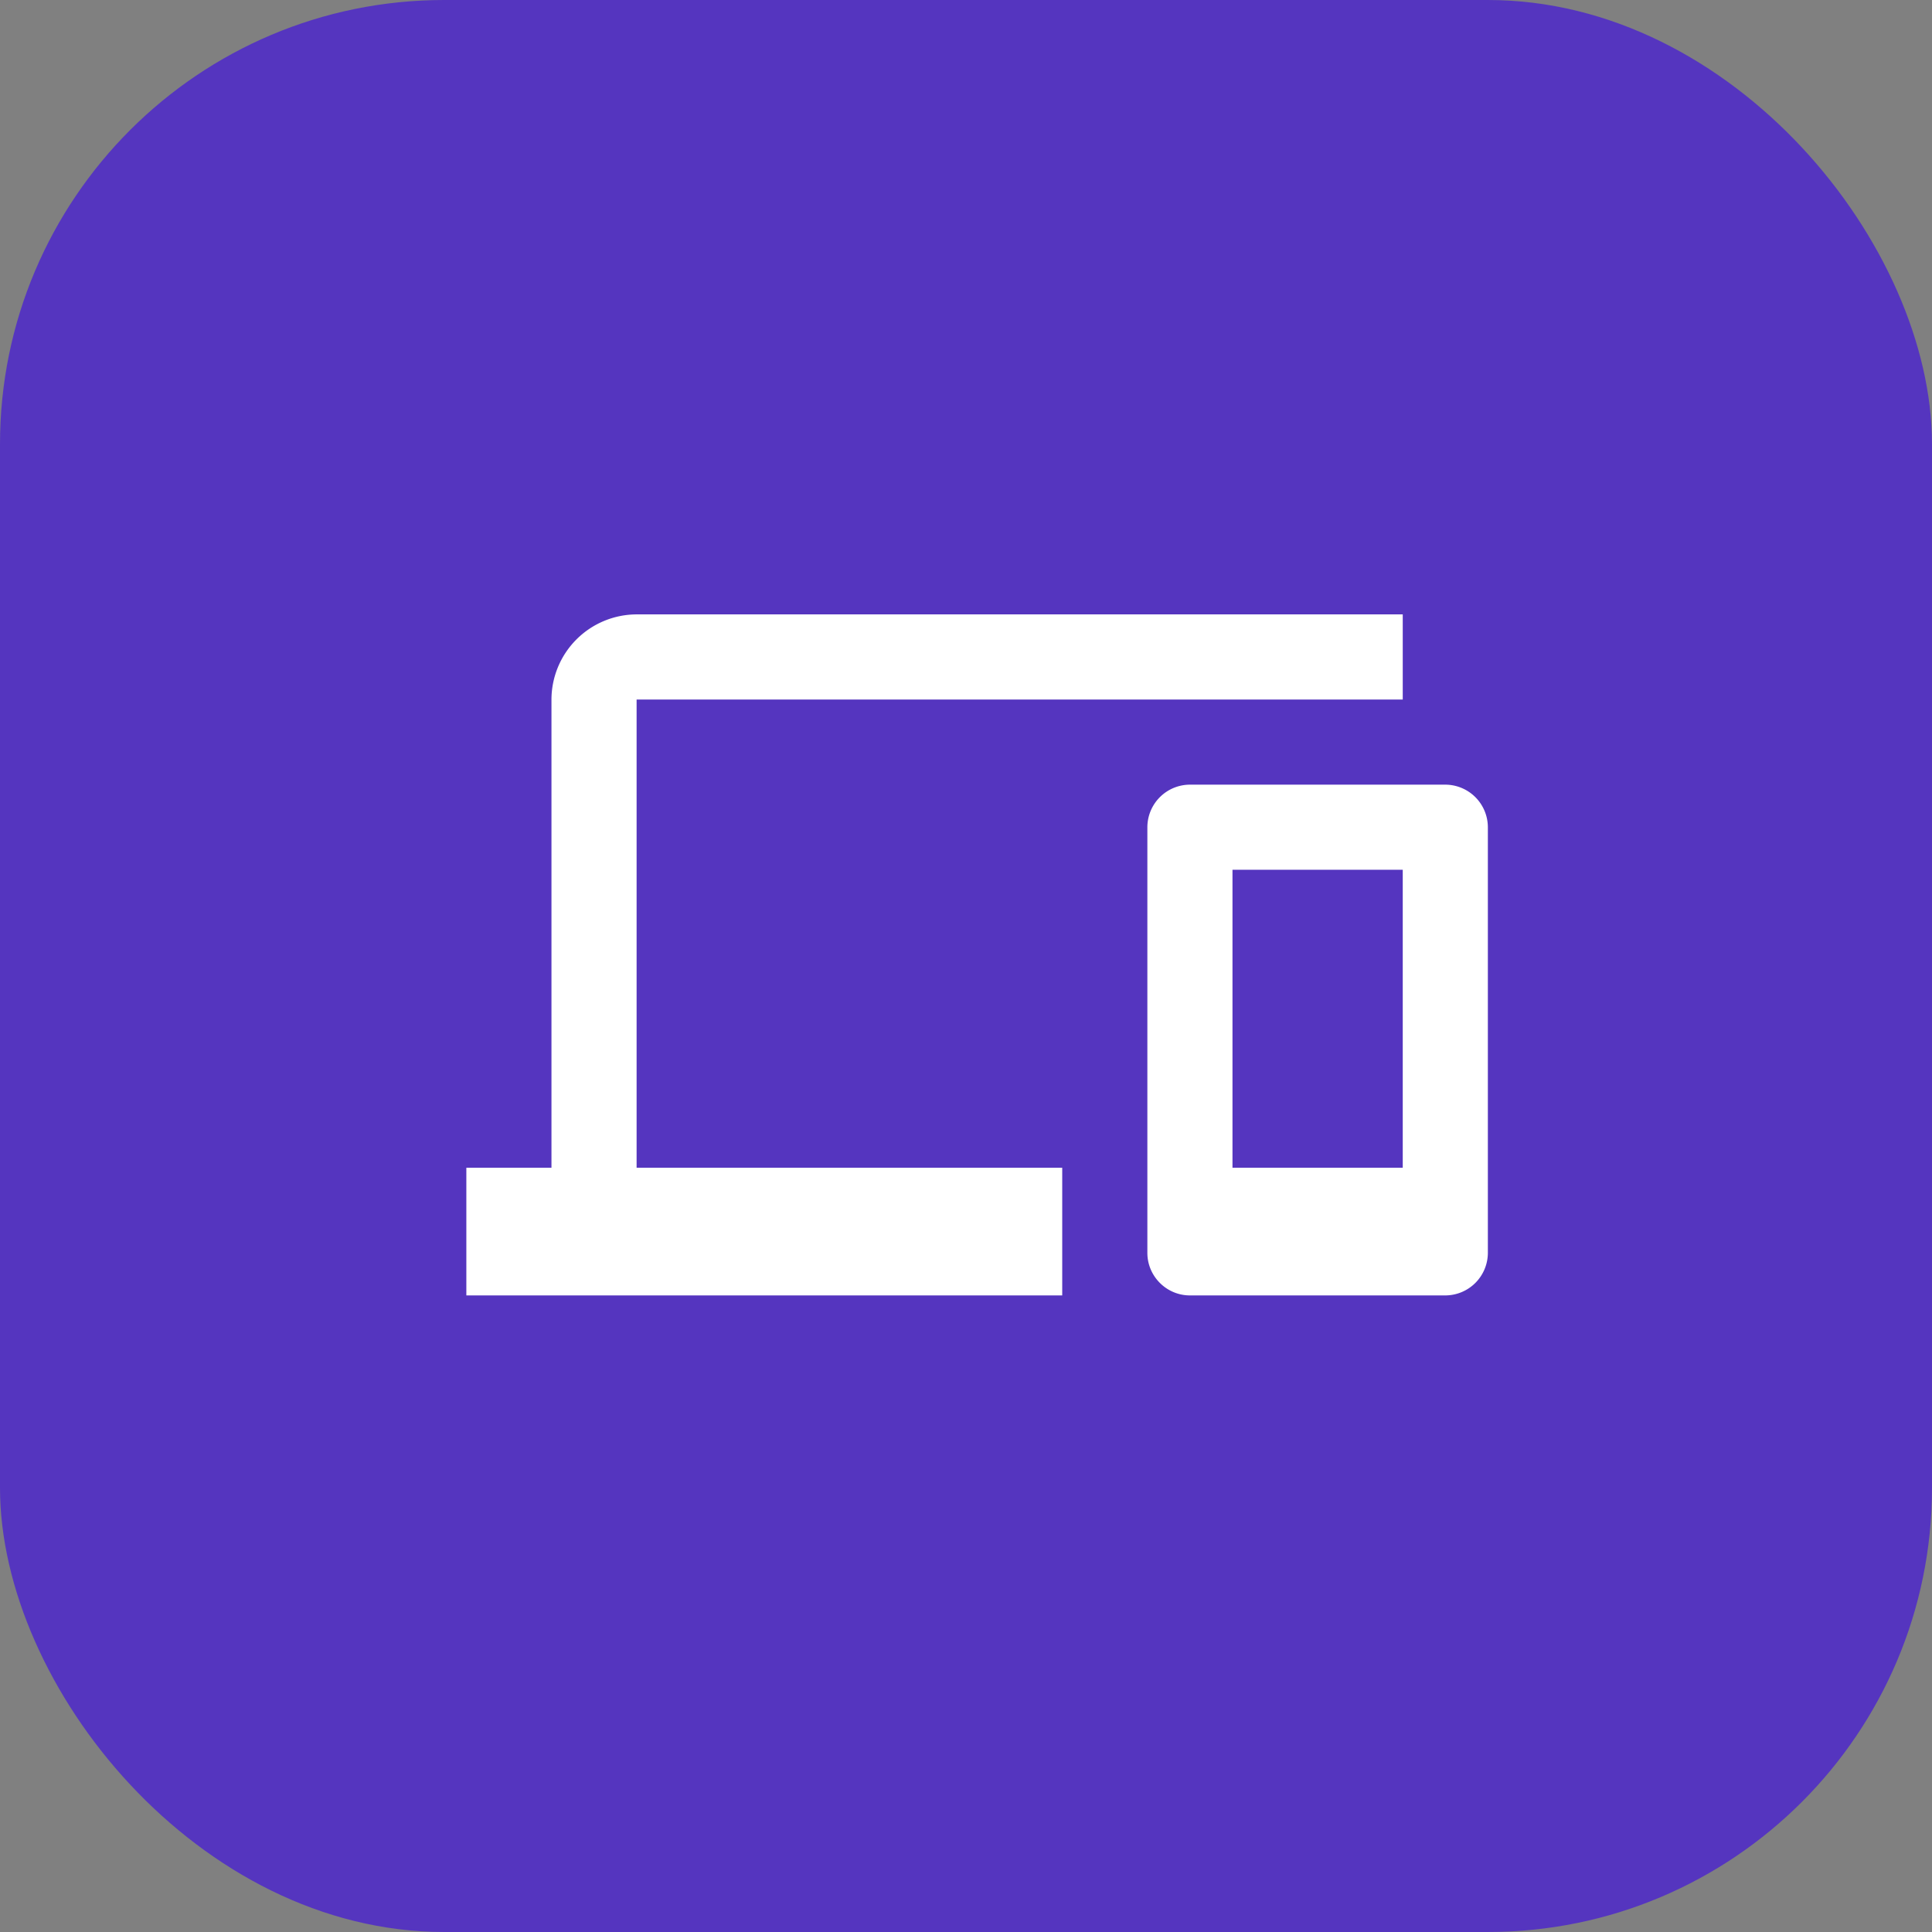
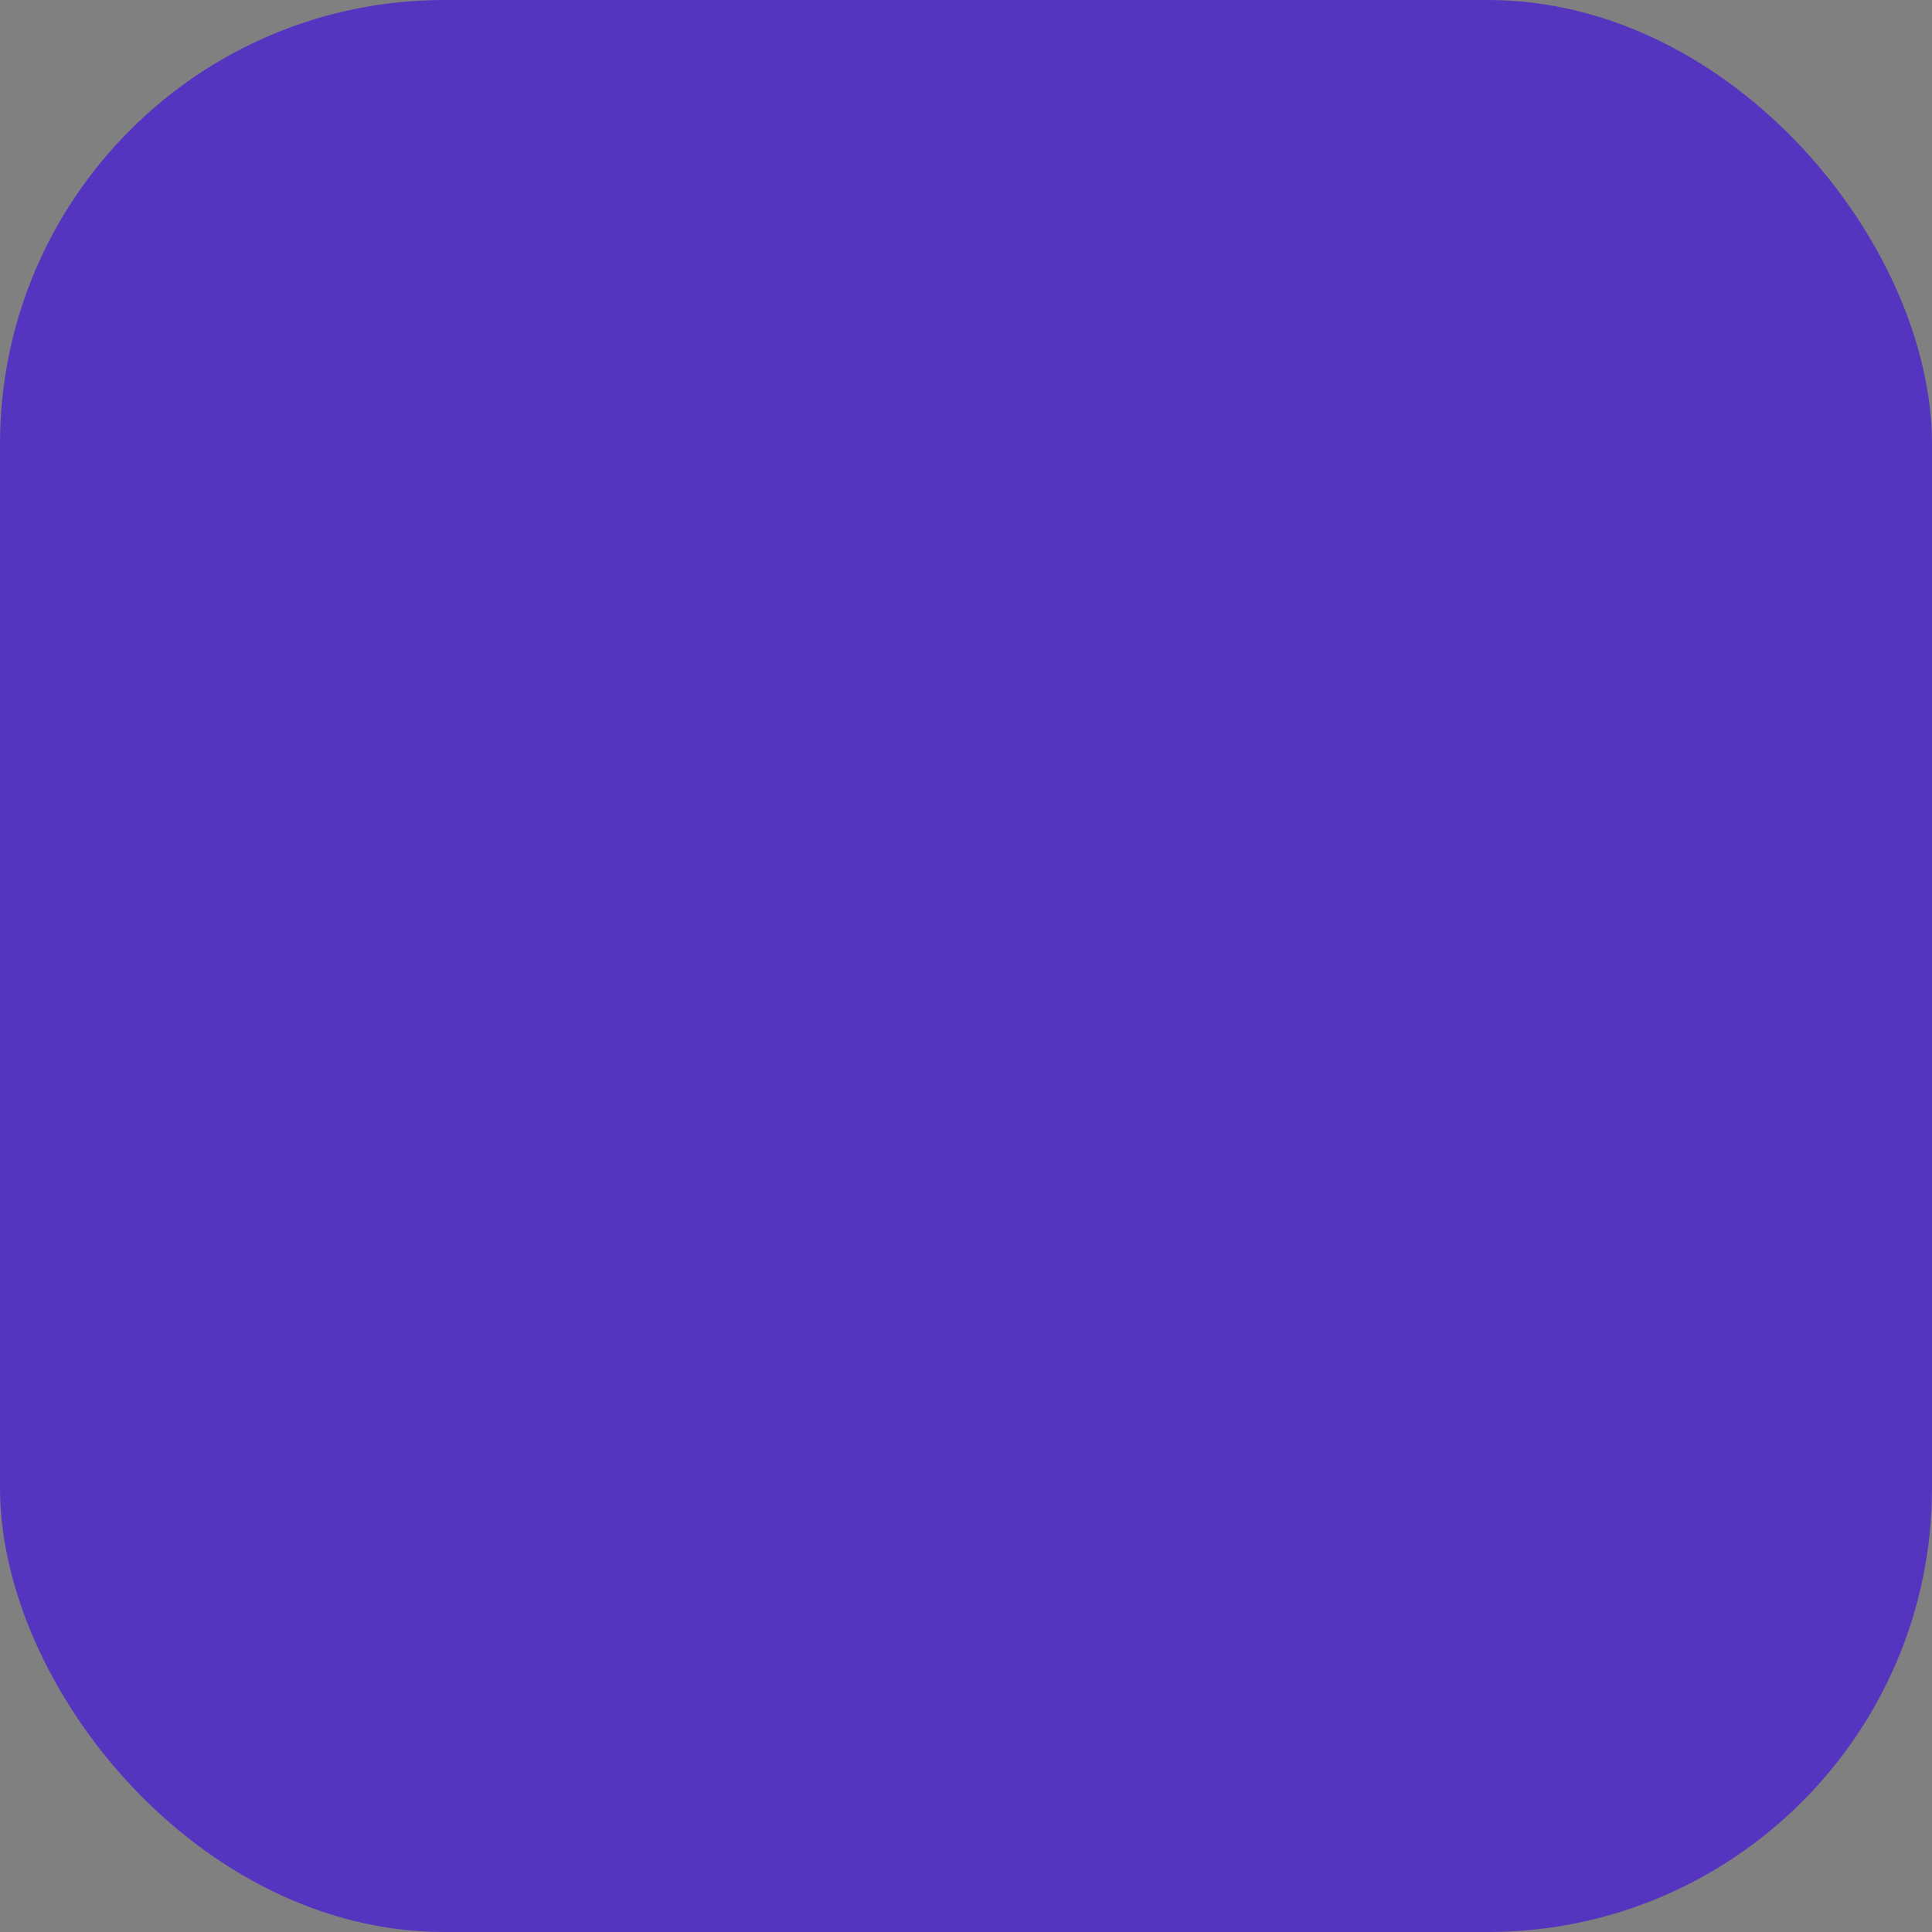
<svg xmlns="http://www.w3.org/2000/svg" width="87" height="87" fill="none">
  <rect width="100%" height="100%" fill="#808080" stroke="none" />
  <rect width="87" height="87" rx="20" fill="#5535BF" />
  <g clip-path="url(#clip0_101_23)">
    <path d="M28.667 31.5h34.5v-3.833h-34.5a3.845 3.845 0 00-3.834 3.833v21.084H21v5.75h26.833v-5.75H28.667V31.5zm36.416 3.834h-11.5a1.922 1.922 0 00-1.916 1.916v19.167c0 1.054.862 1.917 1.916 1.917h11.5A1.922 1.922 0 0067 56.417V37.25a1.922 1.922 0 00-1.917-1.916zm-1.916 17.25H55.5V39.167h7.667v13.417z" fill="#fff" />
  </g>
  <defs>
    <clipPath id="clip0_101_23">
-       <path fill="#fff" transform="translate(21 20)" d="M0 0h46v46H0z" />
-     </clipPath>
+       </clipPath>
  </defs>
</svg>